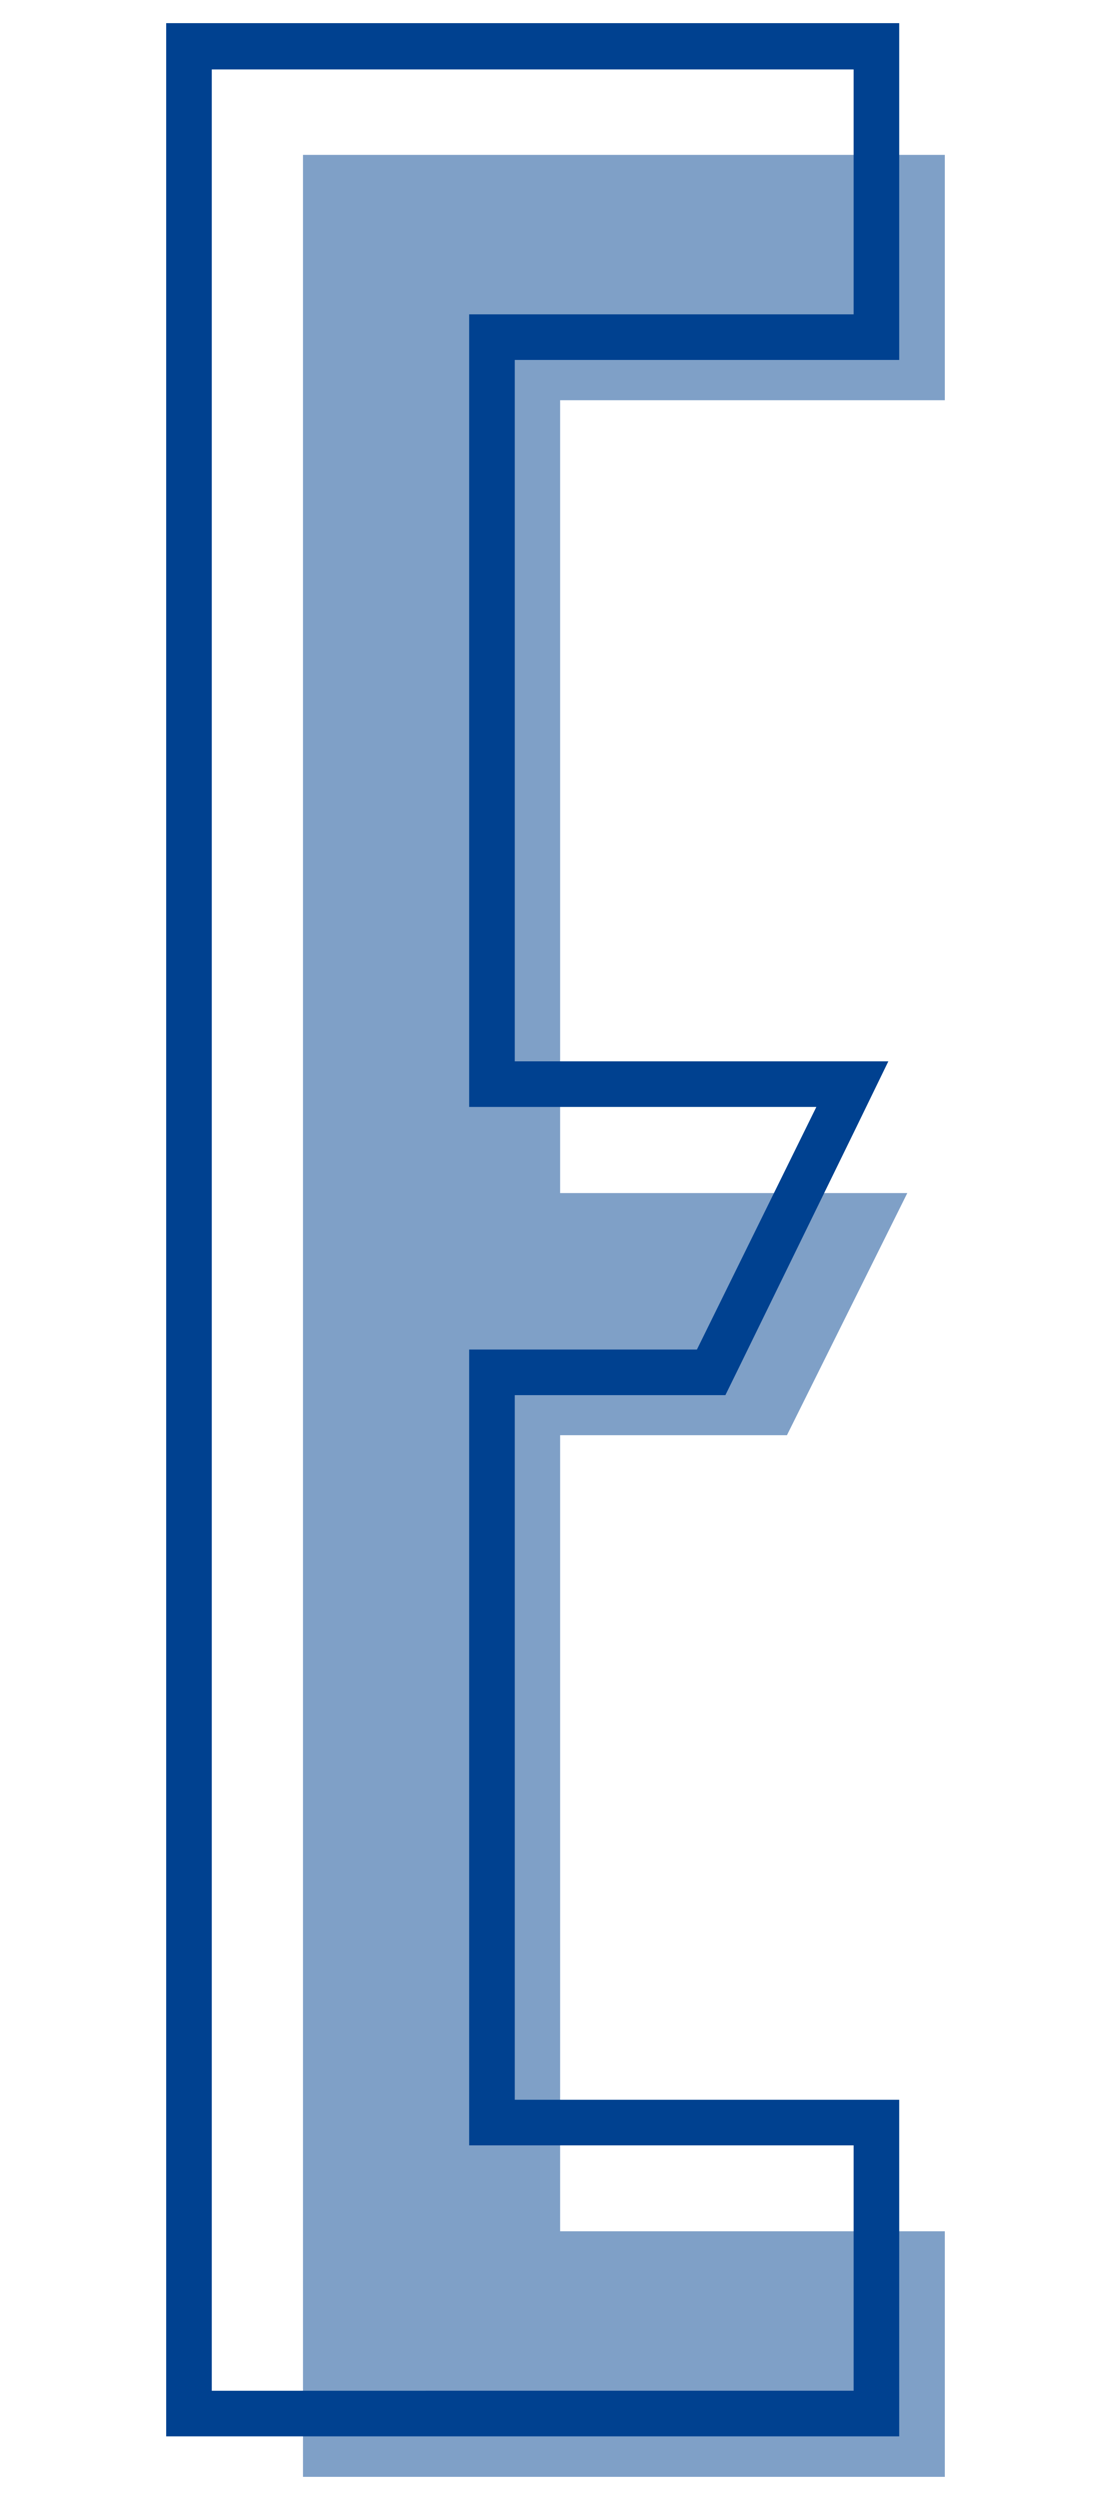
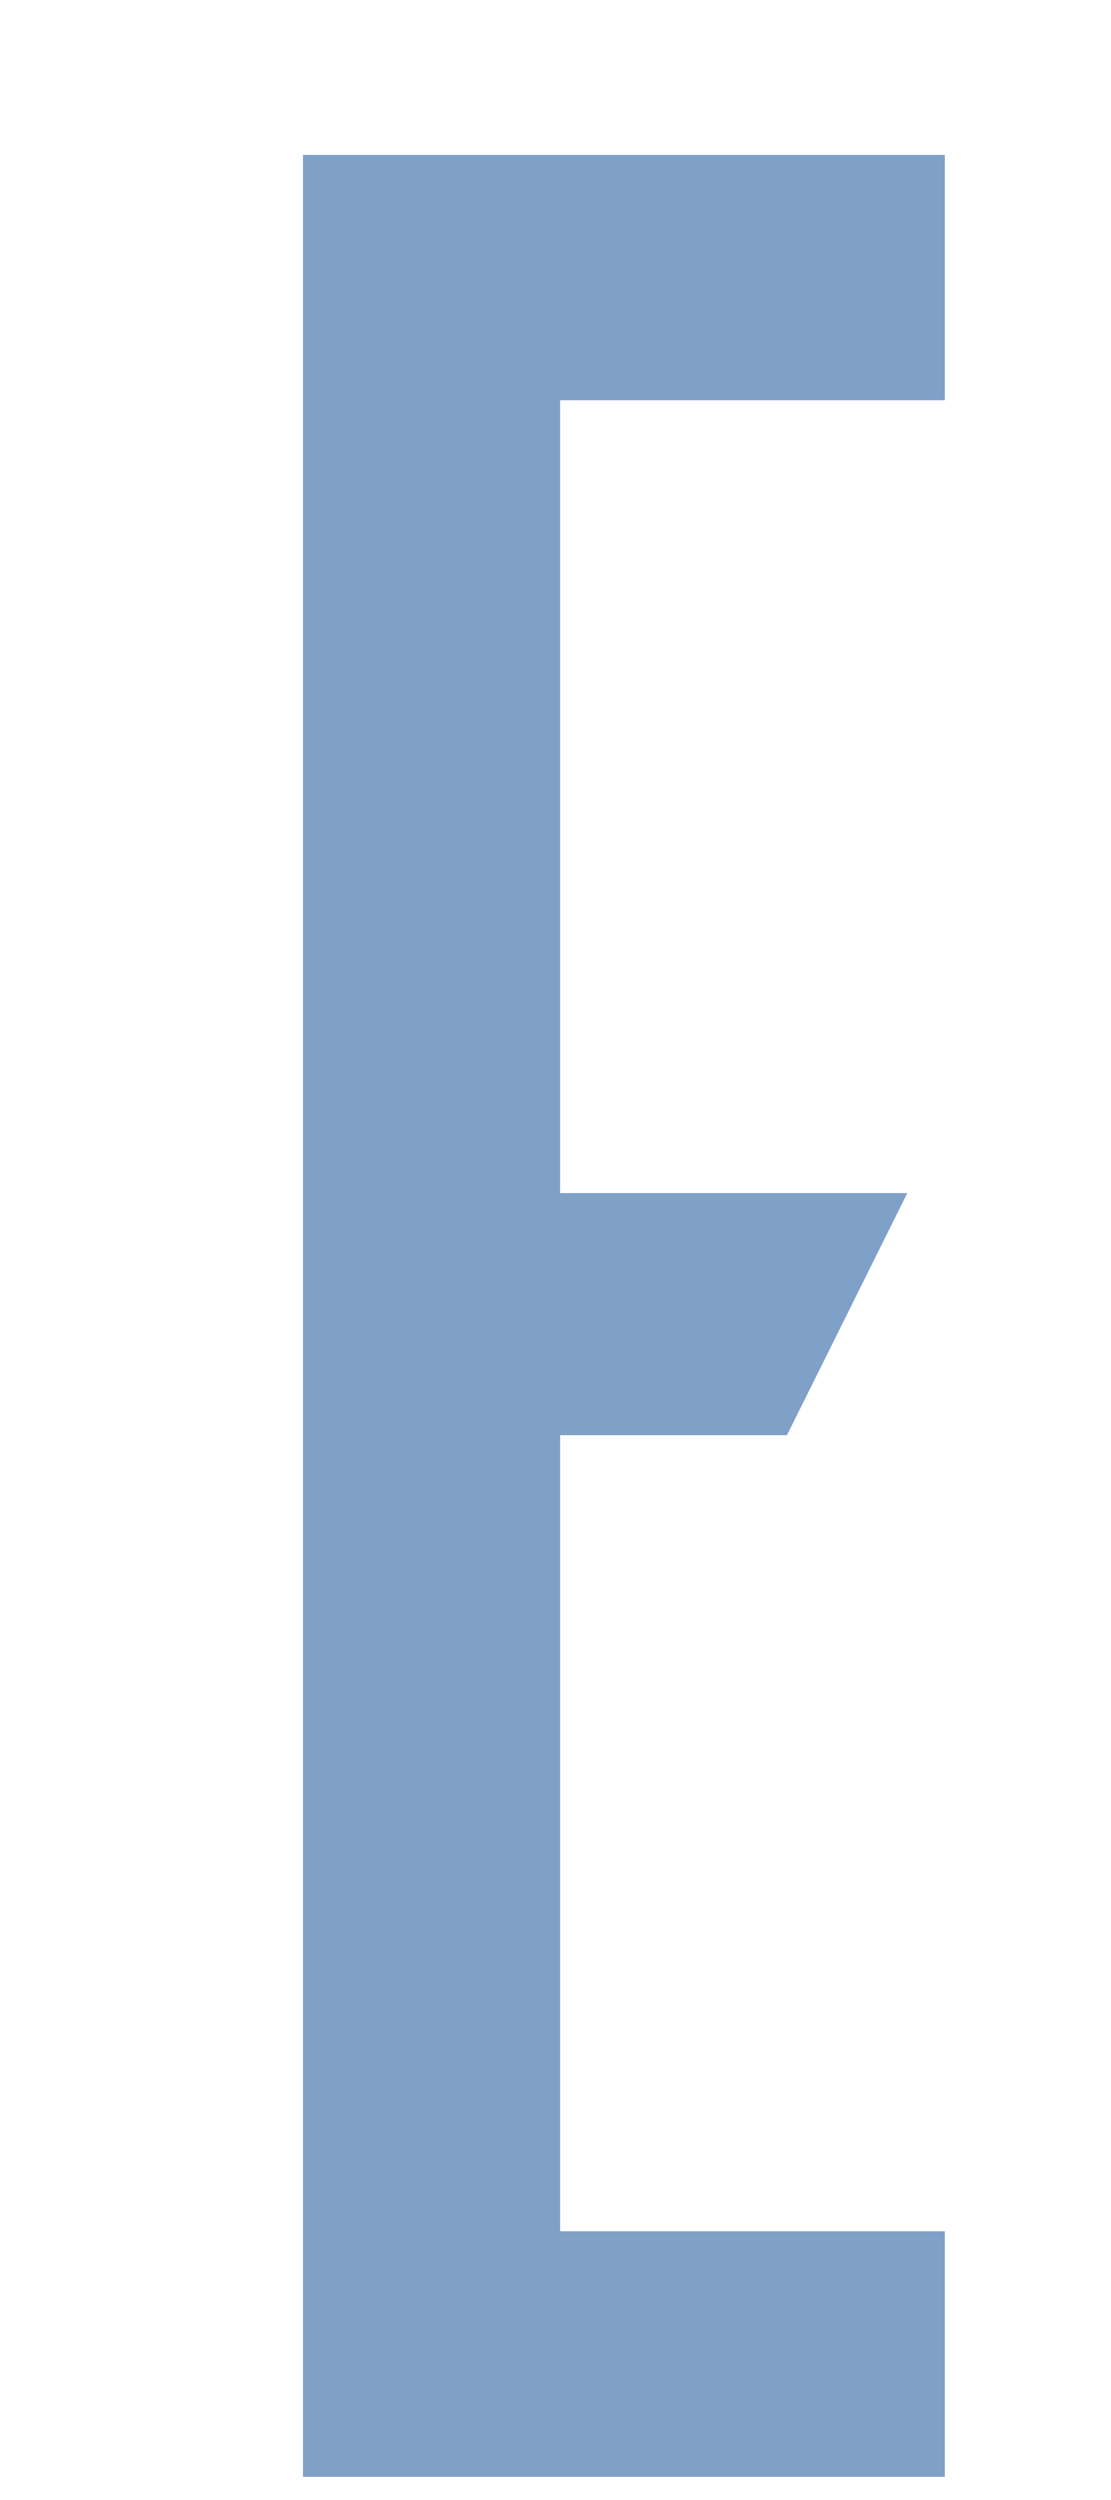
<svg xmlns="http://www.w3.org/2000/svg" viewBox="0 0 48 108">
  <defs>
    <style>.cls-1{opacity:0.5;}.cls-2{fill:#004190;}</style>
  </defs>
  <g id="レイヤー_1のコピー" data-name="レイヤー 1のコピー">
    <g id="e_01">
      <g id="color" class="cls-1">
        <path class="cls-2" d="M40.82,6.69v10.6H24.2V51.54h15L34,62H24.2V96.39H40.82V107H13.09V6.69Z" />
      </g>
-       <path id="line" class="cls-2" d="M36.88,3V13.58H20.27V47.82h15L30.11,58.3H20.27V92.68H36.88v10.6H9.15V3H36.88m2-2H7.18V105.25H38.85V90.71H22.24V60.27h9.1l.54-1.1L37,48.69l1.38-2.84H22.24V15.55H38.85V1Z" />
    </g>
  </g>
</svg>